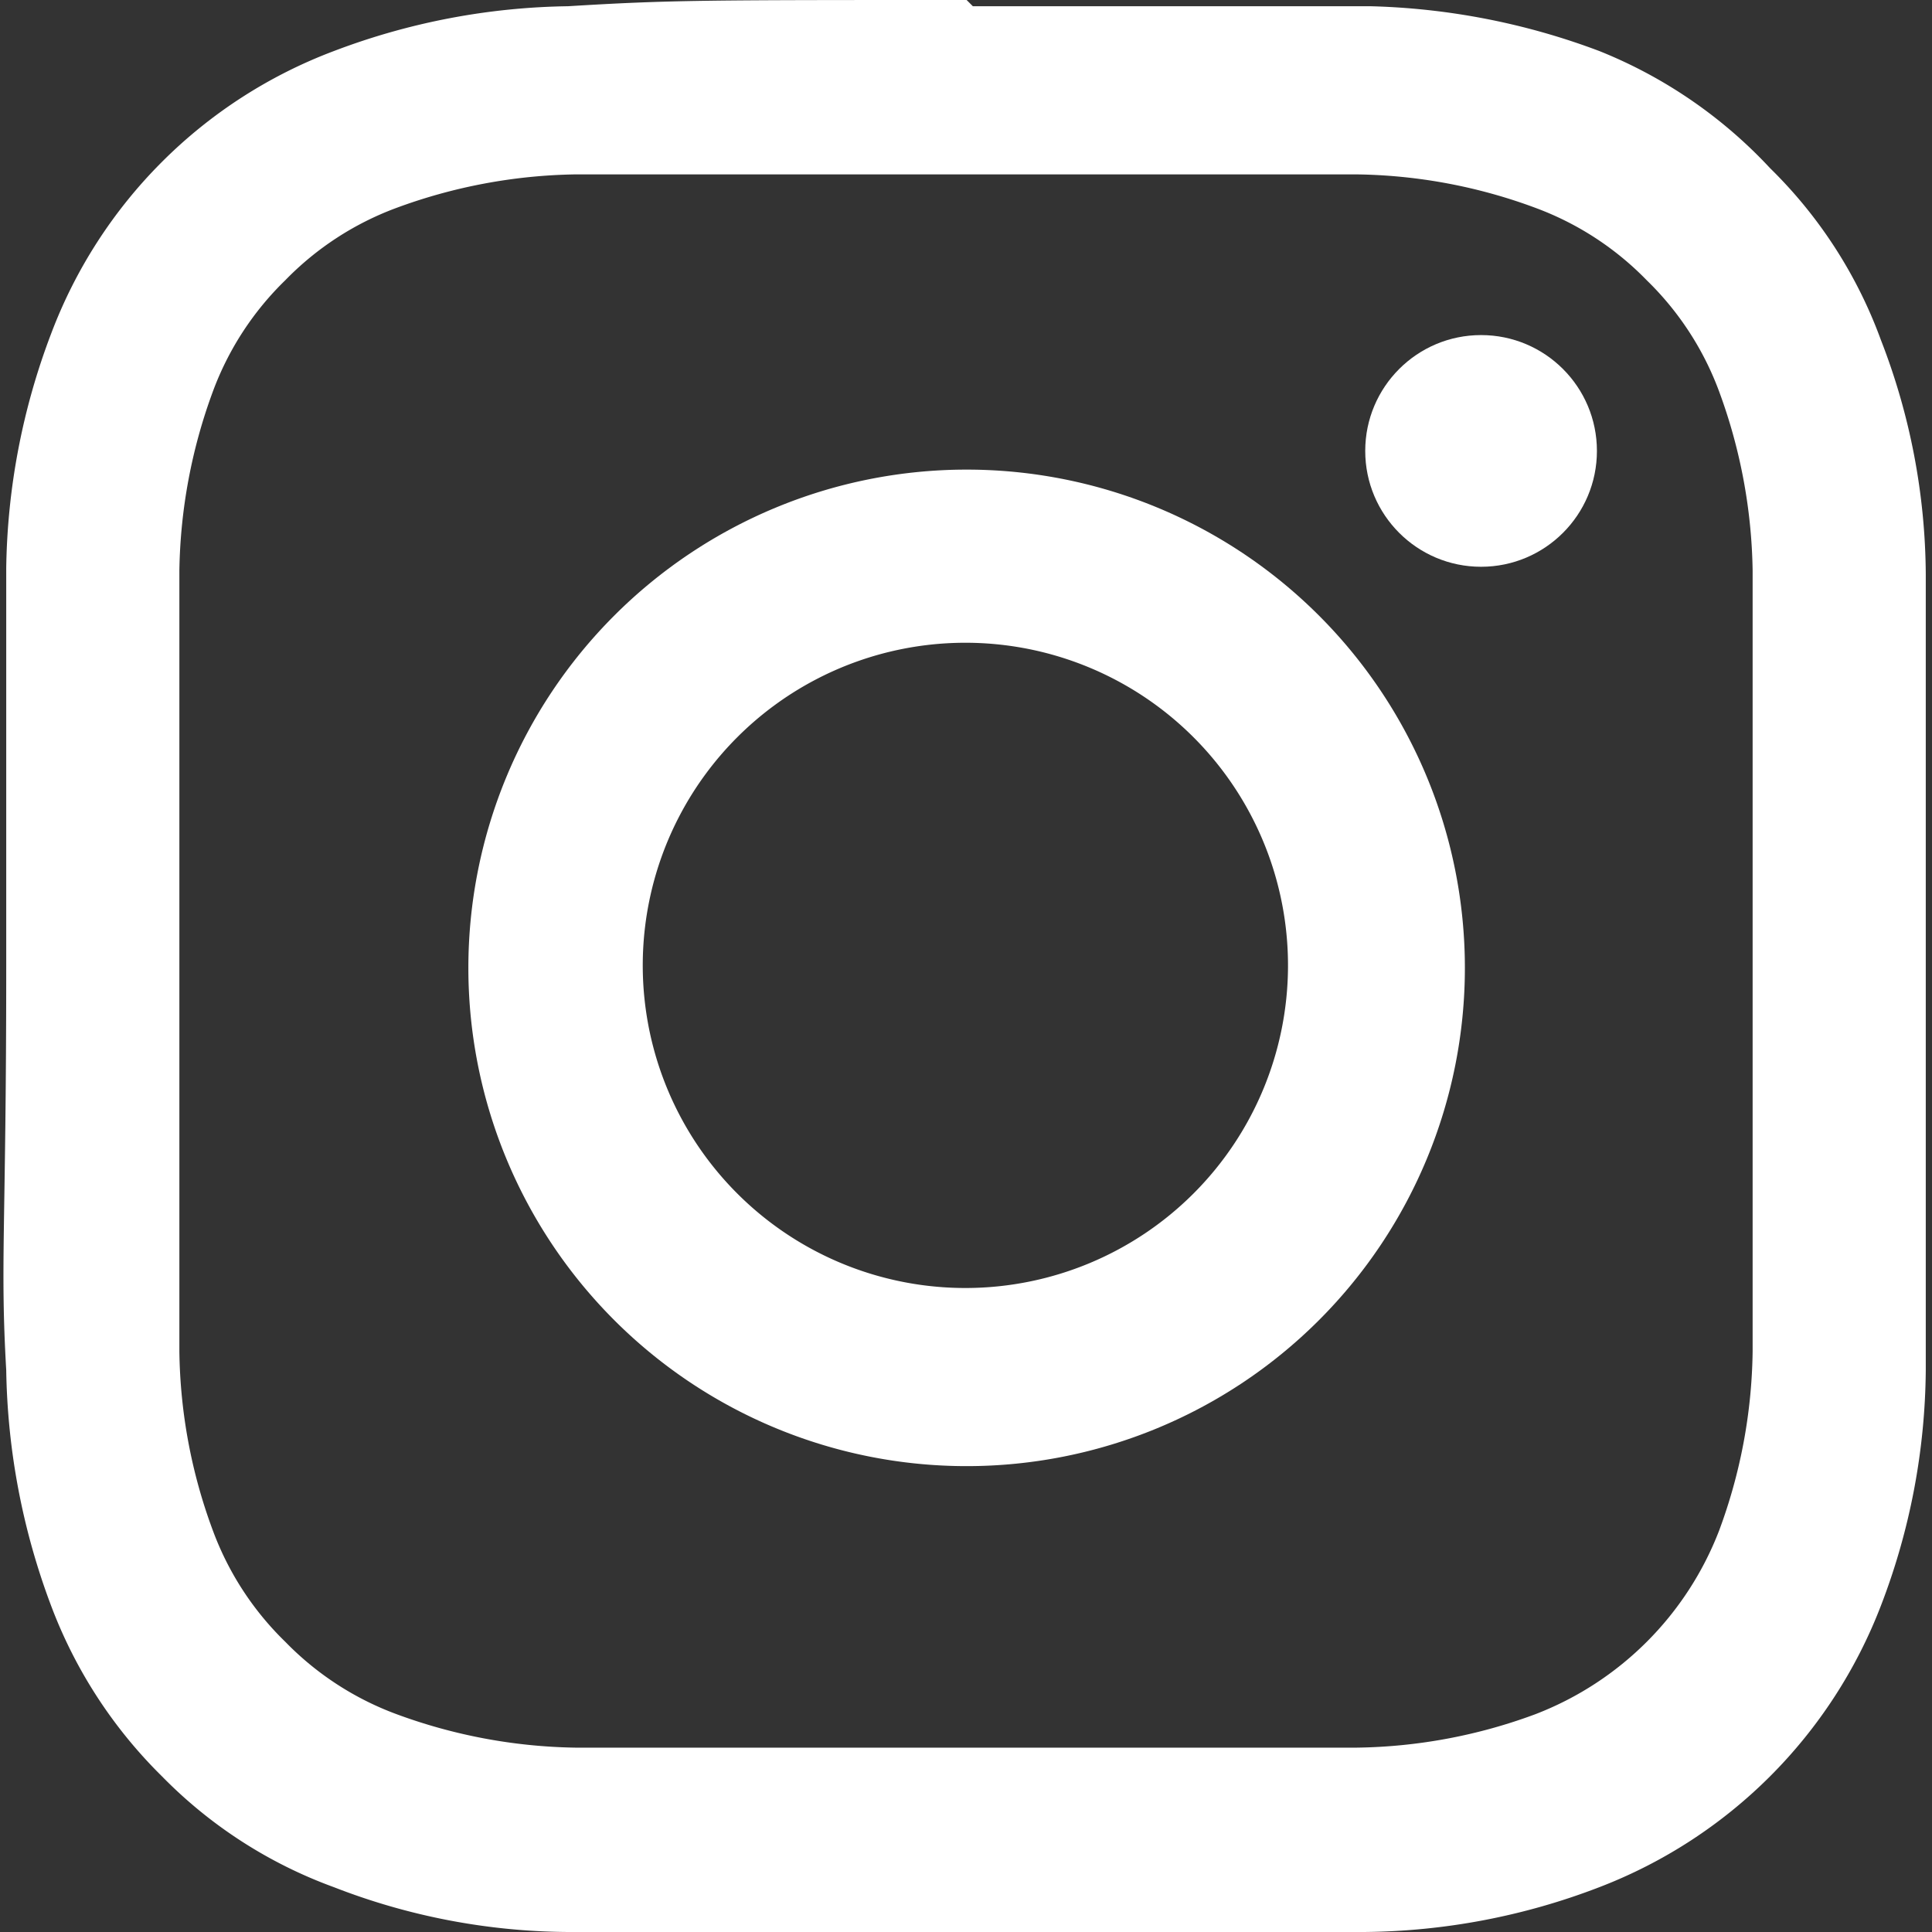
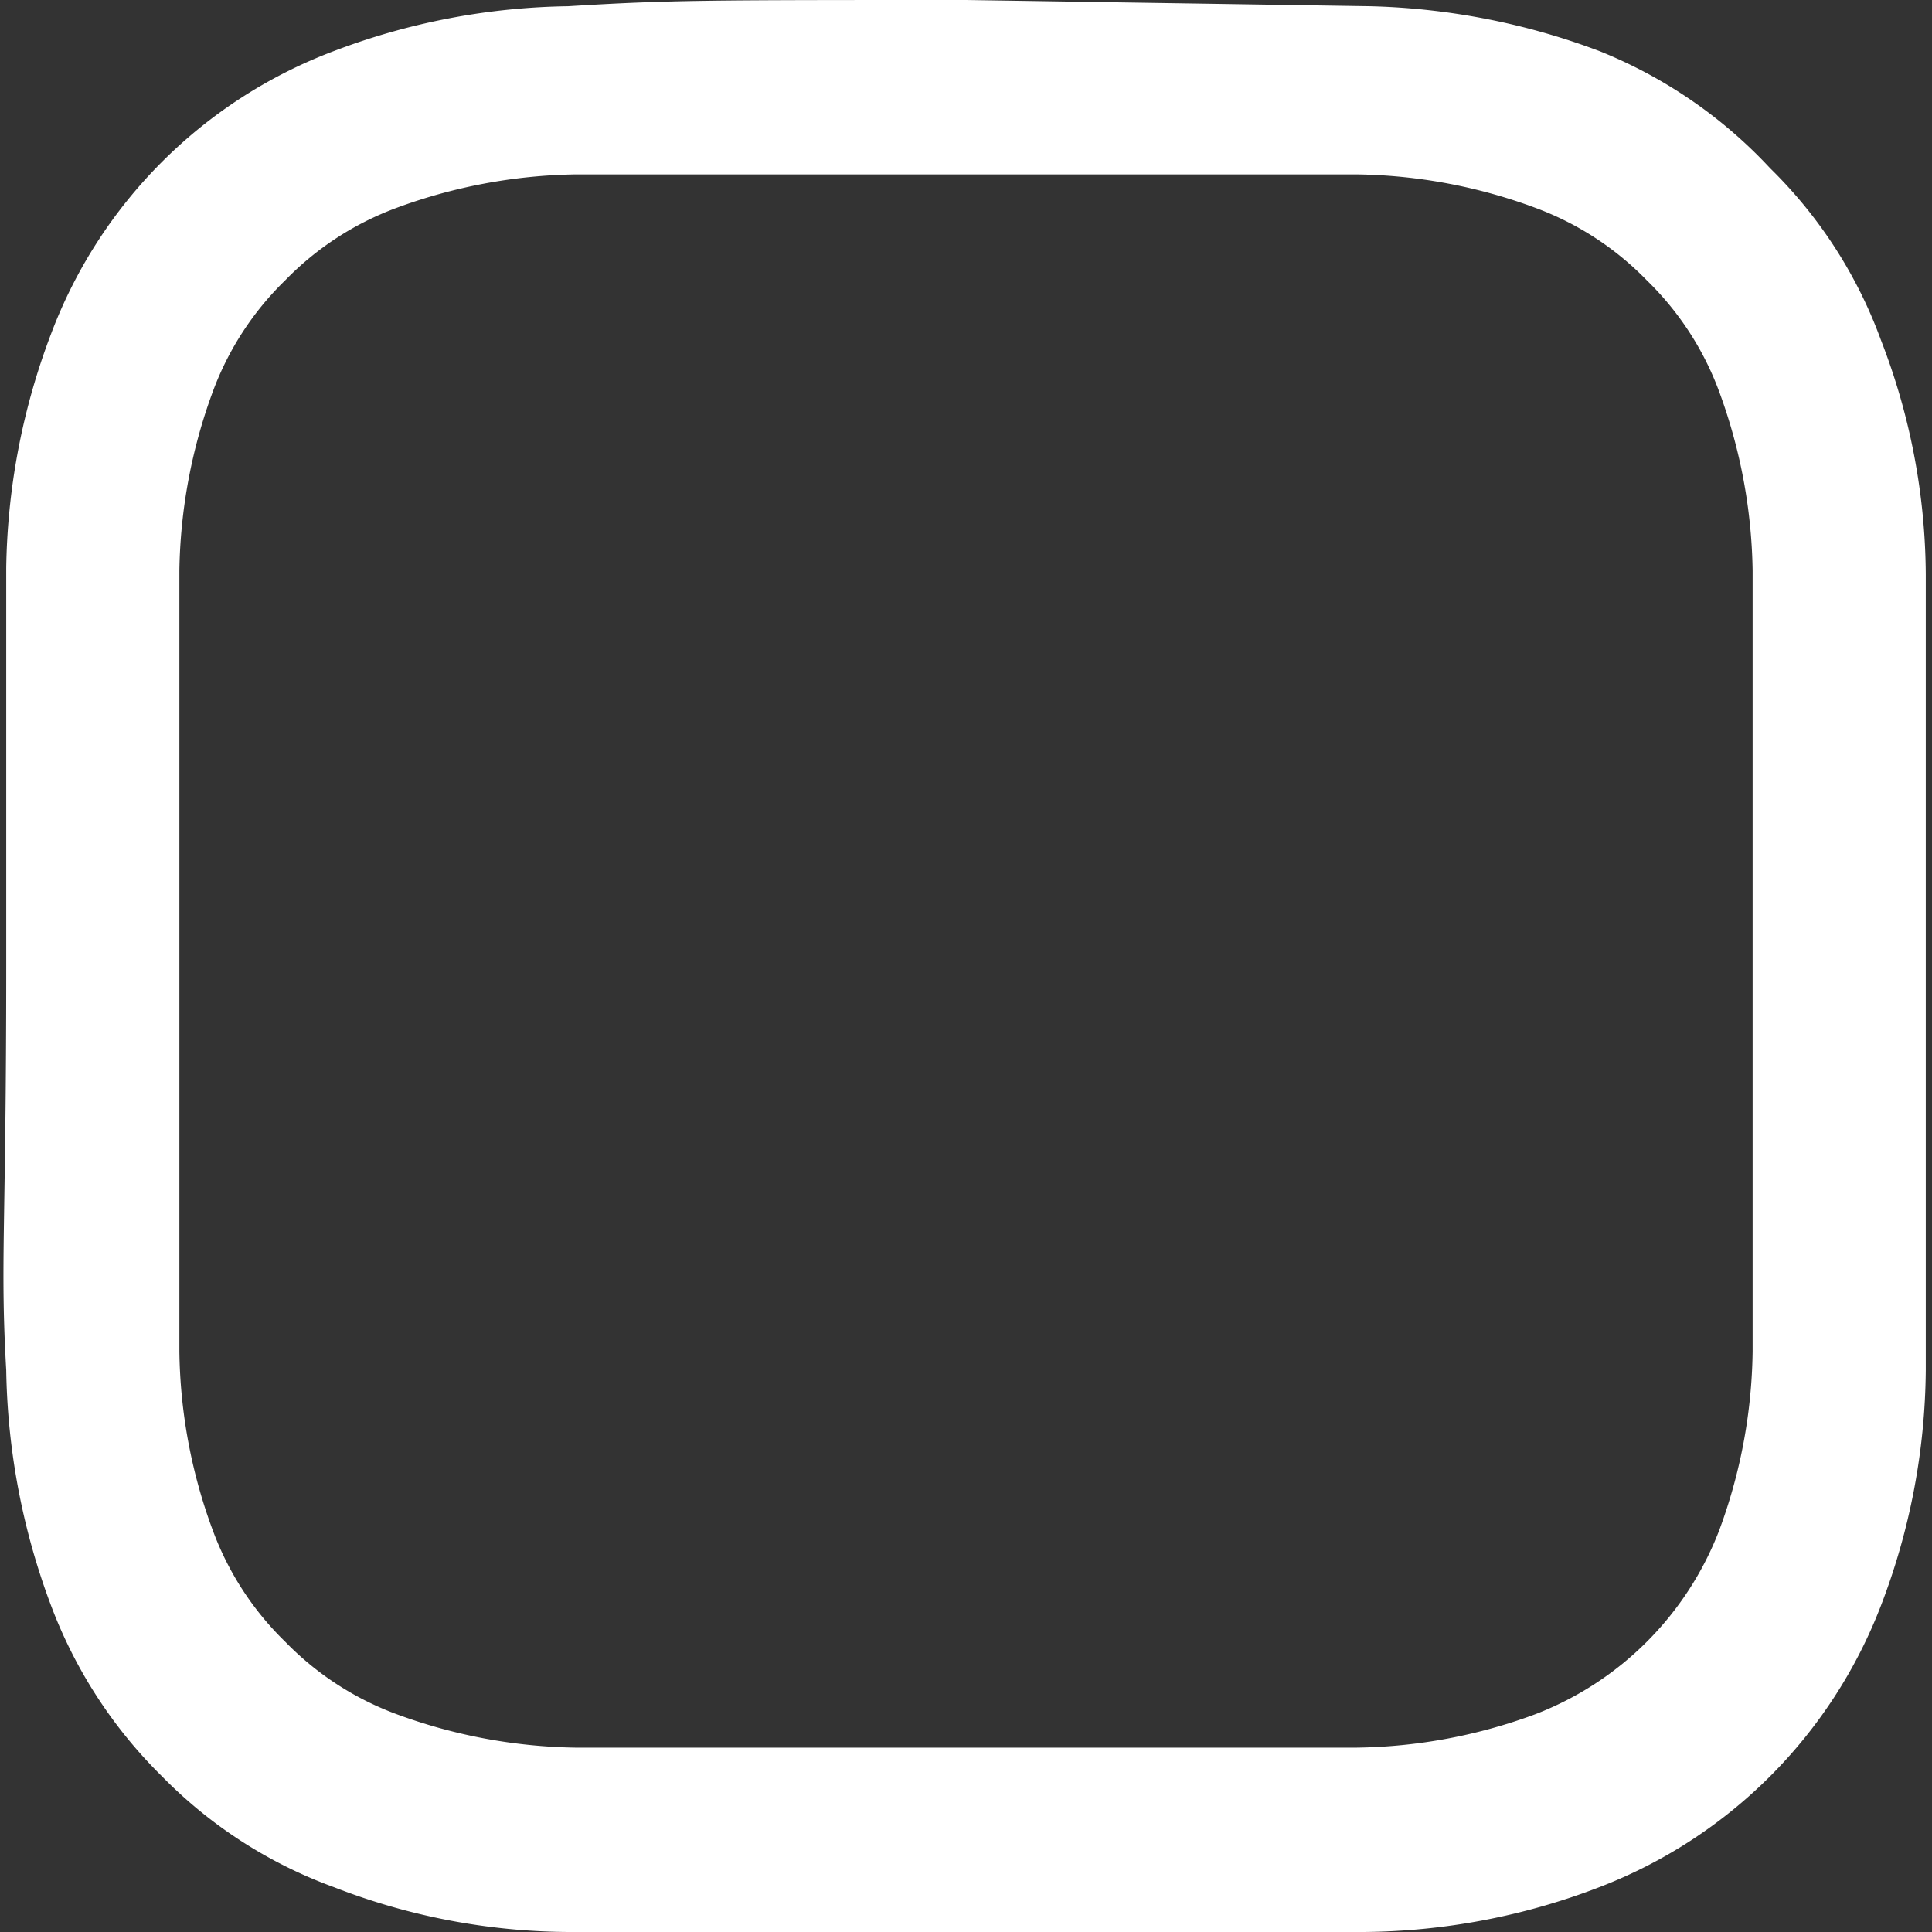
<svg xmlns="http://www.w3.org/2000/svg" viewBox="0 0 15.51 15.51">
  <rect x="0" y="0" width="15.51" height="15.51" fill="#333333" stroke="none" />
  <defs>
    <style>.cls-1{fill:#fff;}</style>
  </defs>
  <g id="Layer_2" data-name="Layer 2">
    <g id="メニュー_モーダルウィンドウ" data-name="メニュー／モーダルウィンドウ">
-       <path class="cls-1" d="M7.76,1.4c2.07,0,2.31,0,3.13,0a4.27,4.27,0,0,1,1.44.27,2.41,2.41,0,0,1,.89.58,2.41,2.41,0,0,1,.58.89,4.33,4.33,0,0,1,.27,1.44c0,.82,0,1.06,0,3.14s0,2.31,0,3.13a4.27,4.27,0,0,1-.27,1.44,2.57,2.57,0,0,1-1.47,1.47,4.27,4.27,0,0,1-1.44.27c-.82,0-1.06,0-3.13,0s-2.32,0-3.14,0a4.33,4.33,0,0,1-1.44-.27,2.41,2.41,0,0,1-.89-.58,2.41,2.41,0,0,1-.58-.89,4.27,4.27,0,0,1-.27-1.44c0-.82,0-1.06,0-3.13s0-2.32,0-3.14a4.33,4.33,0,0,1,.27-1.44,2.41,2.41,0,0,1,.58-.89,2.41,2.41,0,0,1,.89-.58,4.33,4.33,0,0,1,1.44-.27c.82,0,1.06,0,3.14,0m0-1.4C5.65,0,5.38,0,4.56.05A5.49,5.49,0,0,0,2.68.41,3.89,3.89,0,0,0,.41,2.68,5.49,5.49,0,0,0,.05,4.56c0,.82,0,1.09,0,3.2S0,10.13.05,11a5.6,5.6,0,0,0,.36,1.89,3.8,3.8,0,0,0,.89,1.37,3.71,3.71,0,0,0,1.38.89,5.26,5.26,0,0,0,1.88.36c.82,0,1.09,0,3.2,0s2.37,0,3.19,0a5.37,5.37,0,0,0,1.89-.36,3.93,3.93,0,0,0,2.26-2.26A5.37,5.37,0,0,0,15.46,11c0-.82,0-1.09,0-3.19s0-2.38,0-3.2a5.26,5.26,0,0,0-.36-1.88,3.71,3.71,0,0,0-.89-1.38A3.8,3.8,0,0,0,12.84.41,5.6,5.6,0,0,0,11,.05c-.82,0-1.09,0-3.19,0Z" />
-       <path class="cls-1" d="M7.76,3.77a4,4,0,1,0,4,4A4,4,0,0,0,7.76,3.77Zm0,6.57a2.59,2.59,0,1,1,2.58-2.58A2.59,2.59,0,0,1,7.76,10.34Z" />
-       <circle class="cls-1" cx="11.89" cy="3.62" r="0.93" />
+       <path class="cls-1" d="M7.76,1.4c2.07,0,2.31,0,3.13,0a4.27,4.27,0,0,1,1.44.27,2.41,2.41,0,0,1,.89.58,2.41,2.41,0,0,1,.58.89,4.33,4.33,0,0,1,.27,1.44c0,.82,0,1.06,0,3.14s0,2.31,0,3.13a4.27,4.27,0,0,1-.27,1.44,2.57,2.57,0,0,1-1.47,1.47,4.27,4.27,0,0,1-1.44.27c-.82,0-1.06,0-3.13,0s-2.32,0-3.14,0a4.33,4.33,0,0,1-1.44-.27,2.41,2.41,0,0,1-.89-.58,2.41,2.41,0,0,1-.58-.89,4.27,4.27,0,0,1-.27-1.44c0-.82,0-1.06,0-3.13s0-2.32,0-3.14a4.33,4.33,0,0,1,.27-1.44,2.41,2.41,0,0,1,.58-.89,2.41,2.41,0,0,1,.89-.58,4.33,4.33,0,0,1,1.44-.27c.82,0,1.06,0,3.14,0m0-1.4C5.65,0,5.38,0,4.56.05A5.49,5.49,0,0,0,2.68.41,3.89,3.89,0,0,0,.41,2.68,5.49,5.49,0,0,0,.05,4.56c0,.82,0,1.09,0,3.2S0,10.13.05,11a5.6,5.6,0,0,0,.36,1.89,3.8,3.8,0,0,0,.89,1.37,3.71,3.71,0,0,0,1.38.89,5.26,5.26,0,0,0,1.88.36c.82,0,1.09,0,3.2,0s2.37,0,3.19,0a5.37,5.37,0,0,0,1.89-.36,3.93,3.93,0,0,0,2.26-2.26A5.37,5.37,0,0,0,15.46,11c0-.82,0-1.09,0-3.19s0-2.38,0-3.2a5.26,5.26,0,0,0-.36-1.88,3.71,3.71,0,0,0-.89-1.38A3.8,3.8,0,0,0,12.84.41,5.6,5.6,0,0,0,11,.05Z" />
    </g>
  </g>
</svg>